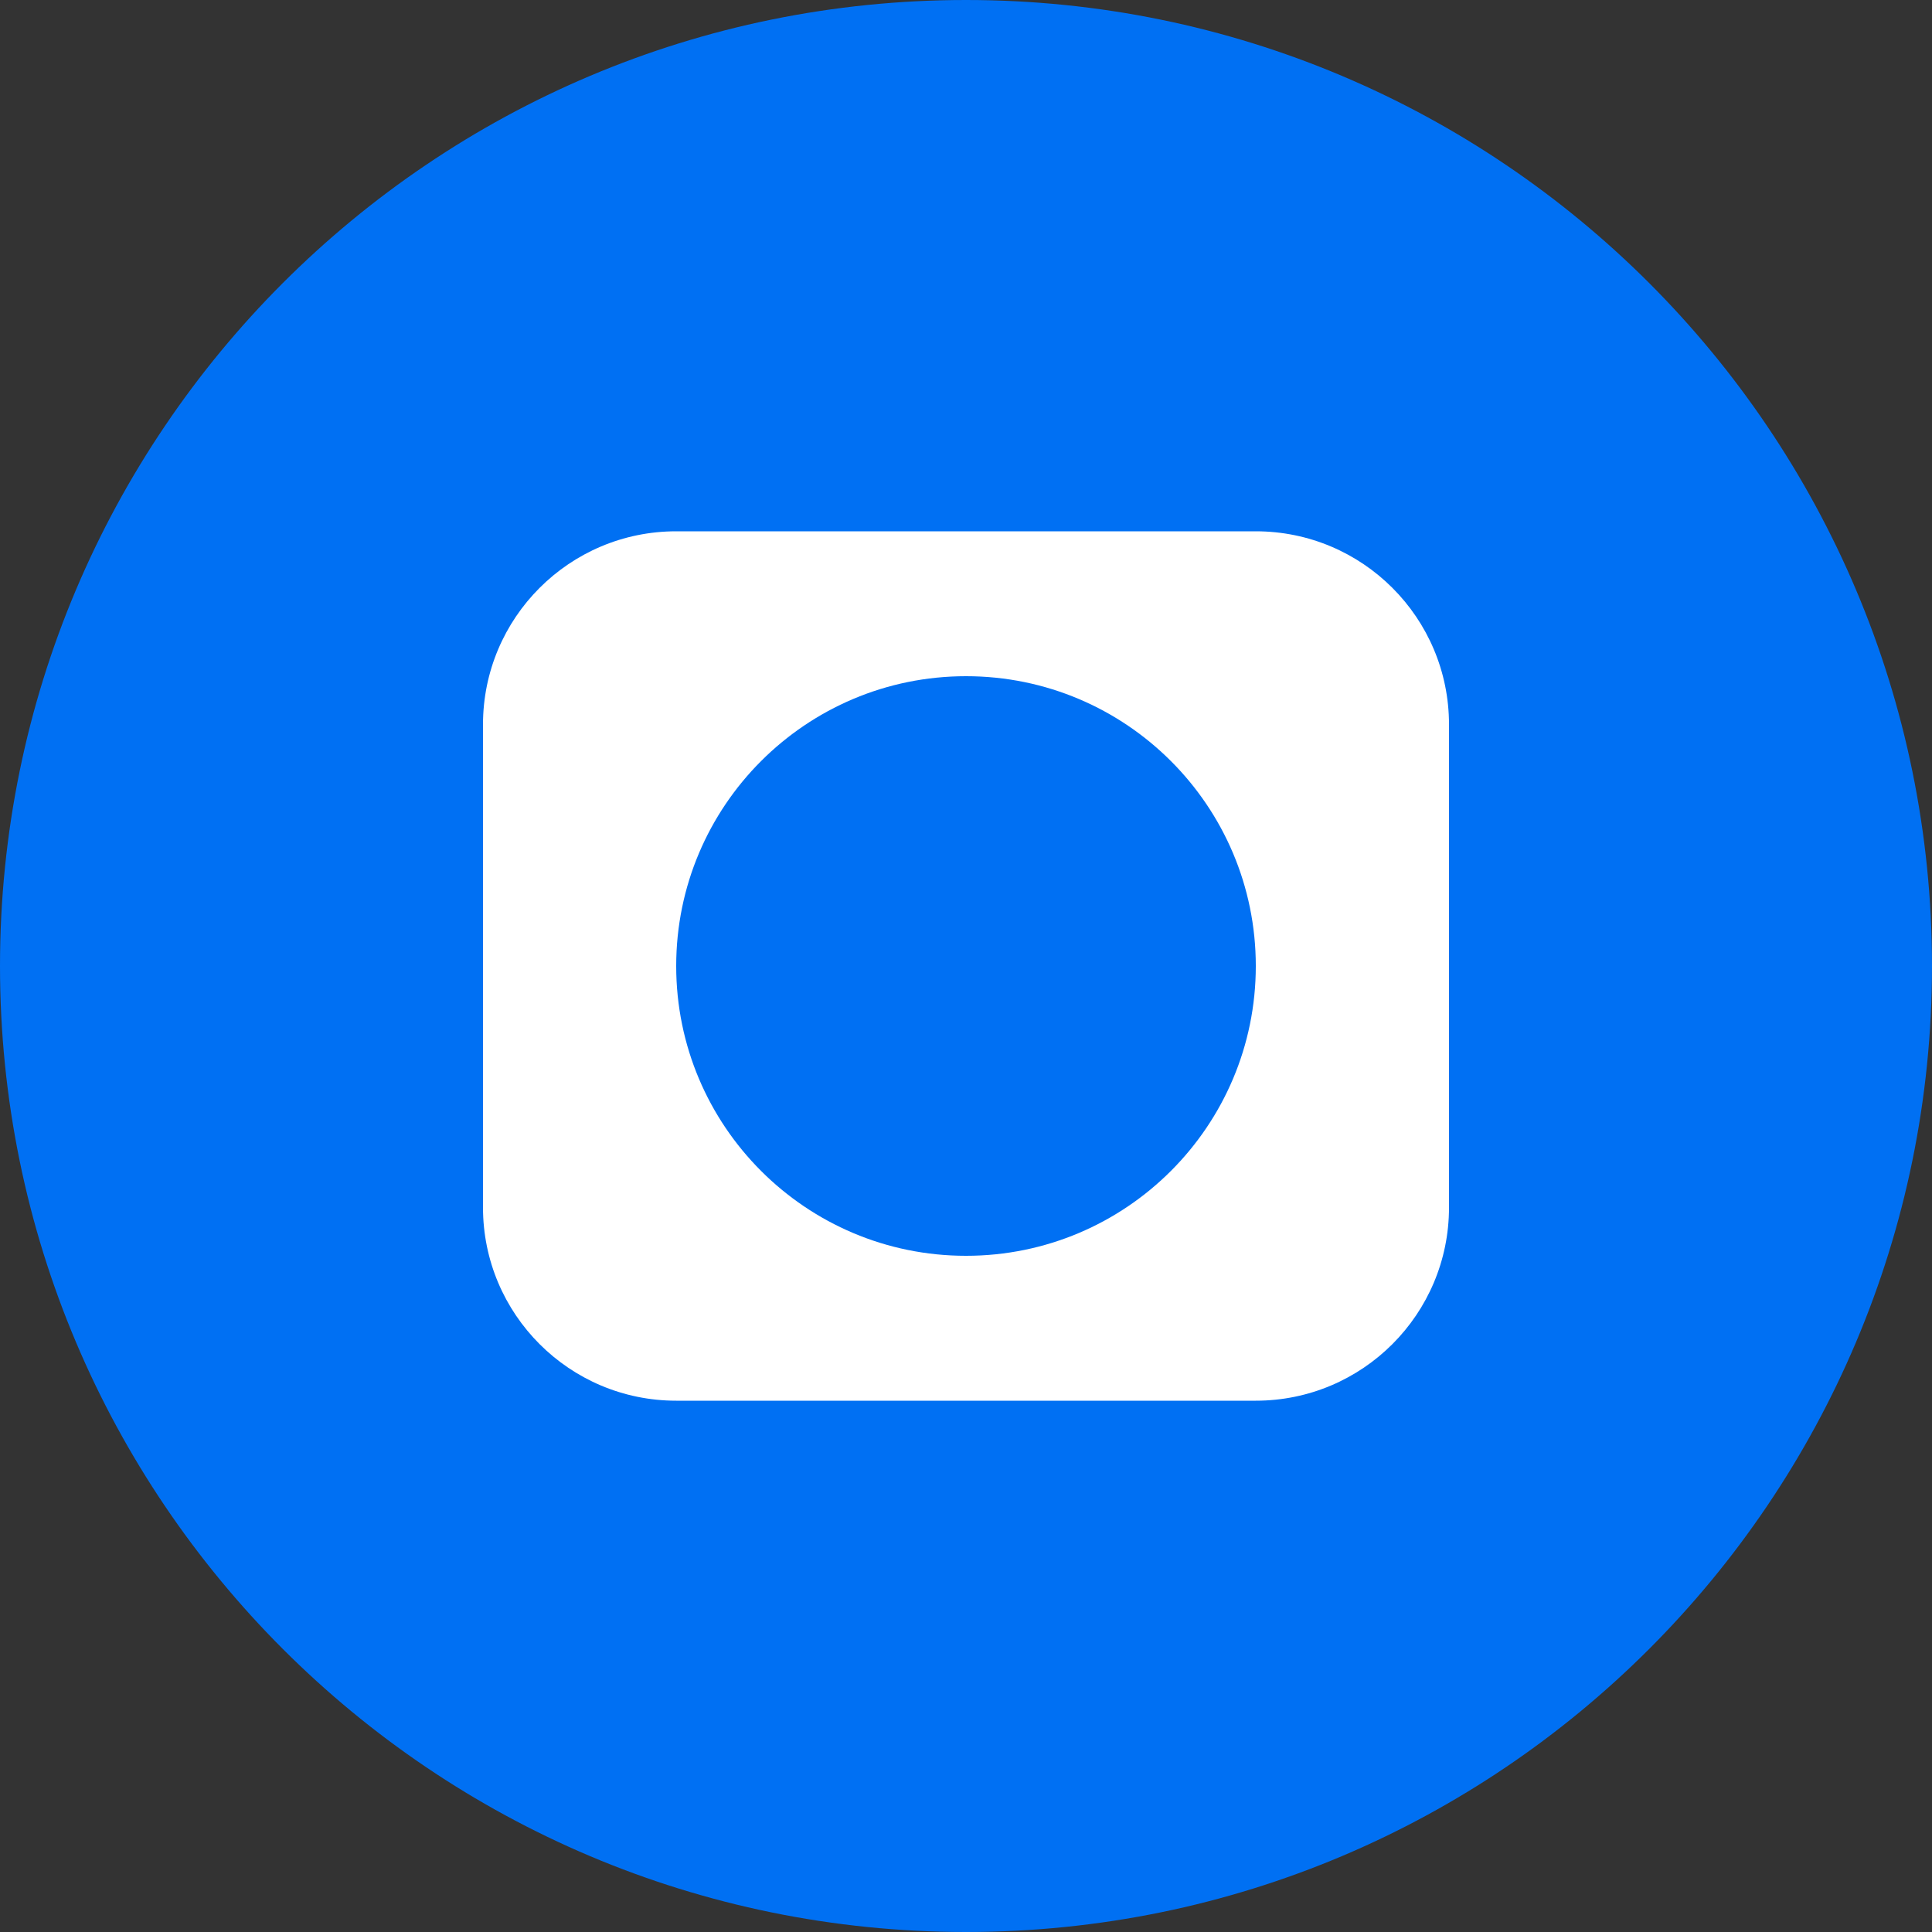
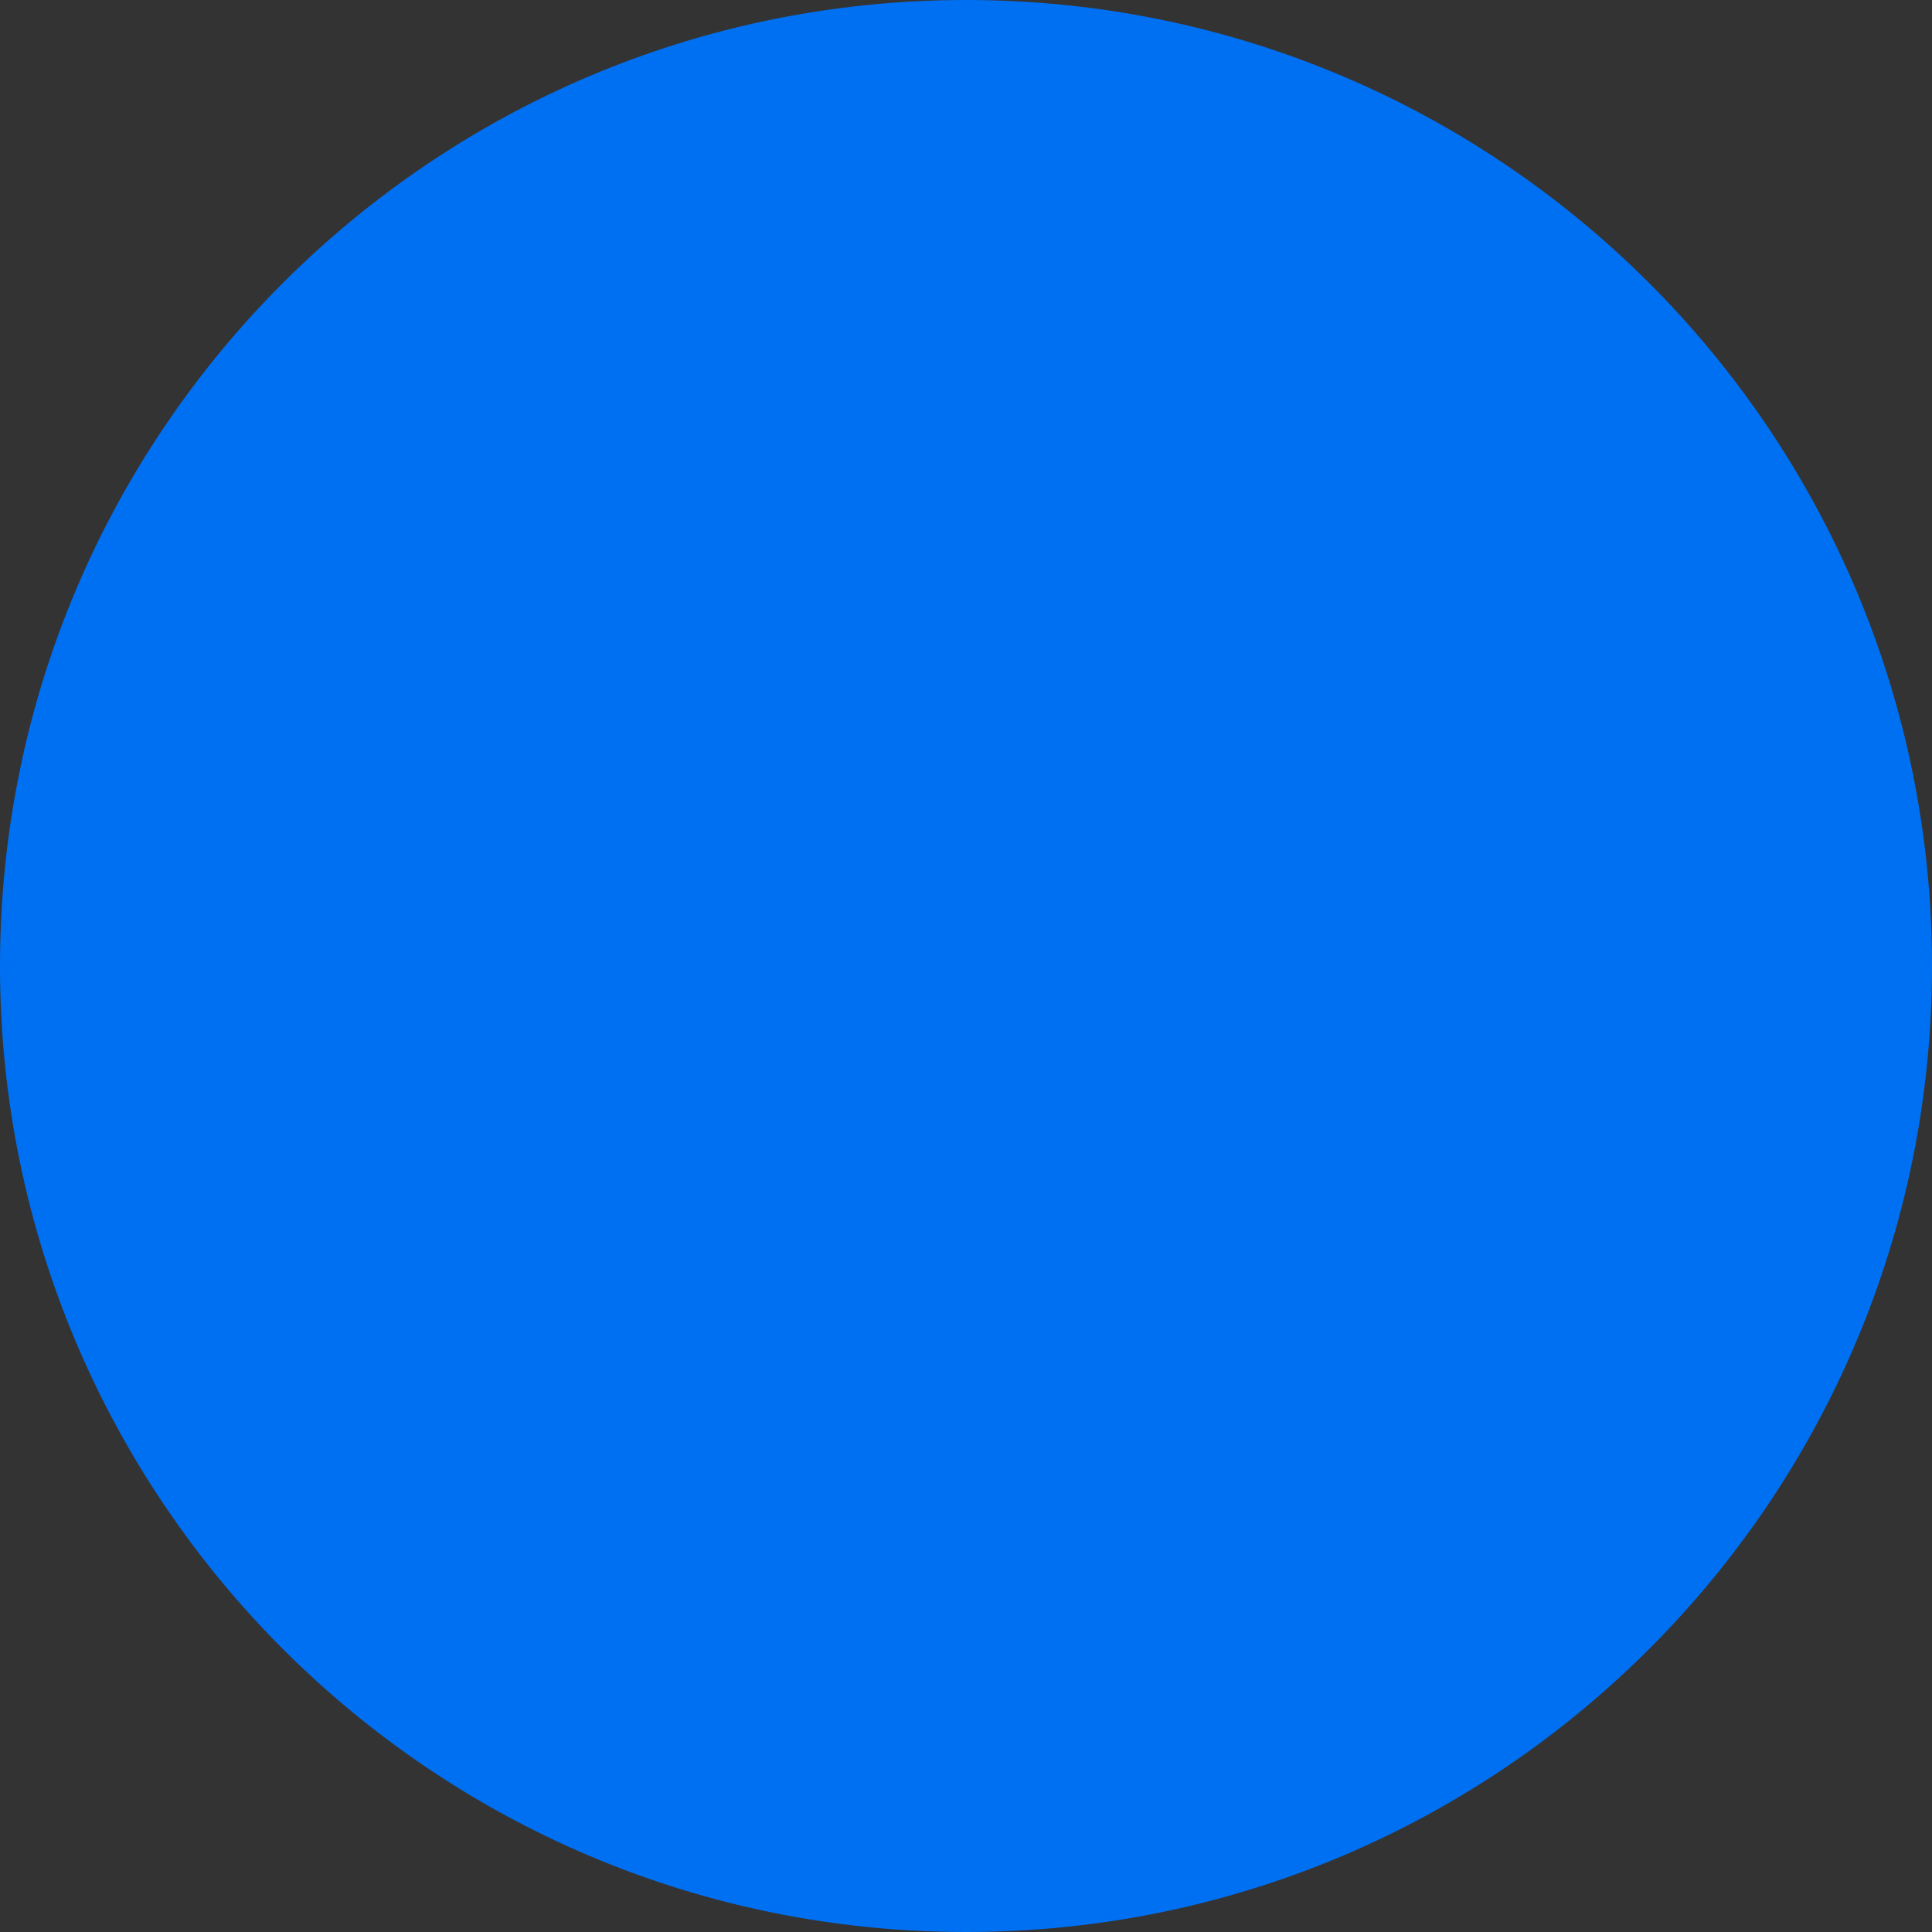
<svg xmlns="http://www.w3.org/2000/svg" width="40" height="40" viewBox="0 0 40 40" fill="none">
  <rect x="0" y="0" width="40" height="40" fill="#333333" stroke="none" />
  <path d="M20 40C31.046 40 40 31.046 40 20C40 8.954 31.046 0 20 0C8.954 0 0 8.954 0 20C0 31.046 8.954 40 20 40Z" fill="#0070F3" />
-   <path d="M30 15C30 12.791 28.209 11 26 11H14C11.791 11 10 12.791 10 15V25C10 27.209 11.791 29 14 29H26C28.209 29 30 27.209 30 25V15Z" fill="white" />
-   <path d="M20 26C23.314 26 26 23.314 26 20C26 16.686 23.314 14 20 14C16.686 14 14 16.686 14 20C14 23.314 16.686 26 20 26Z" fill="#0070F3" />
</svg>